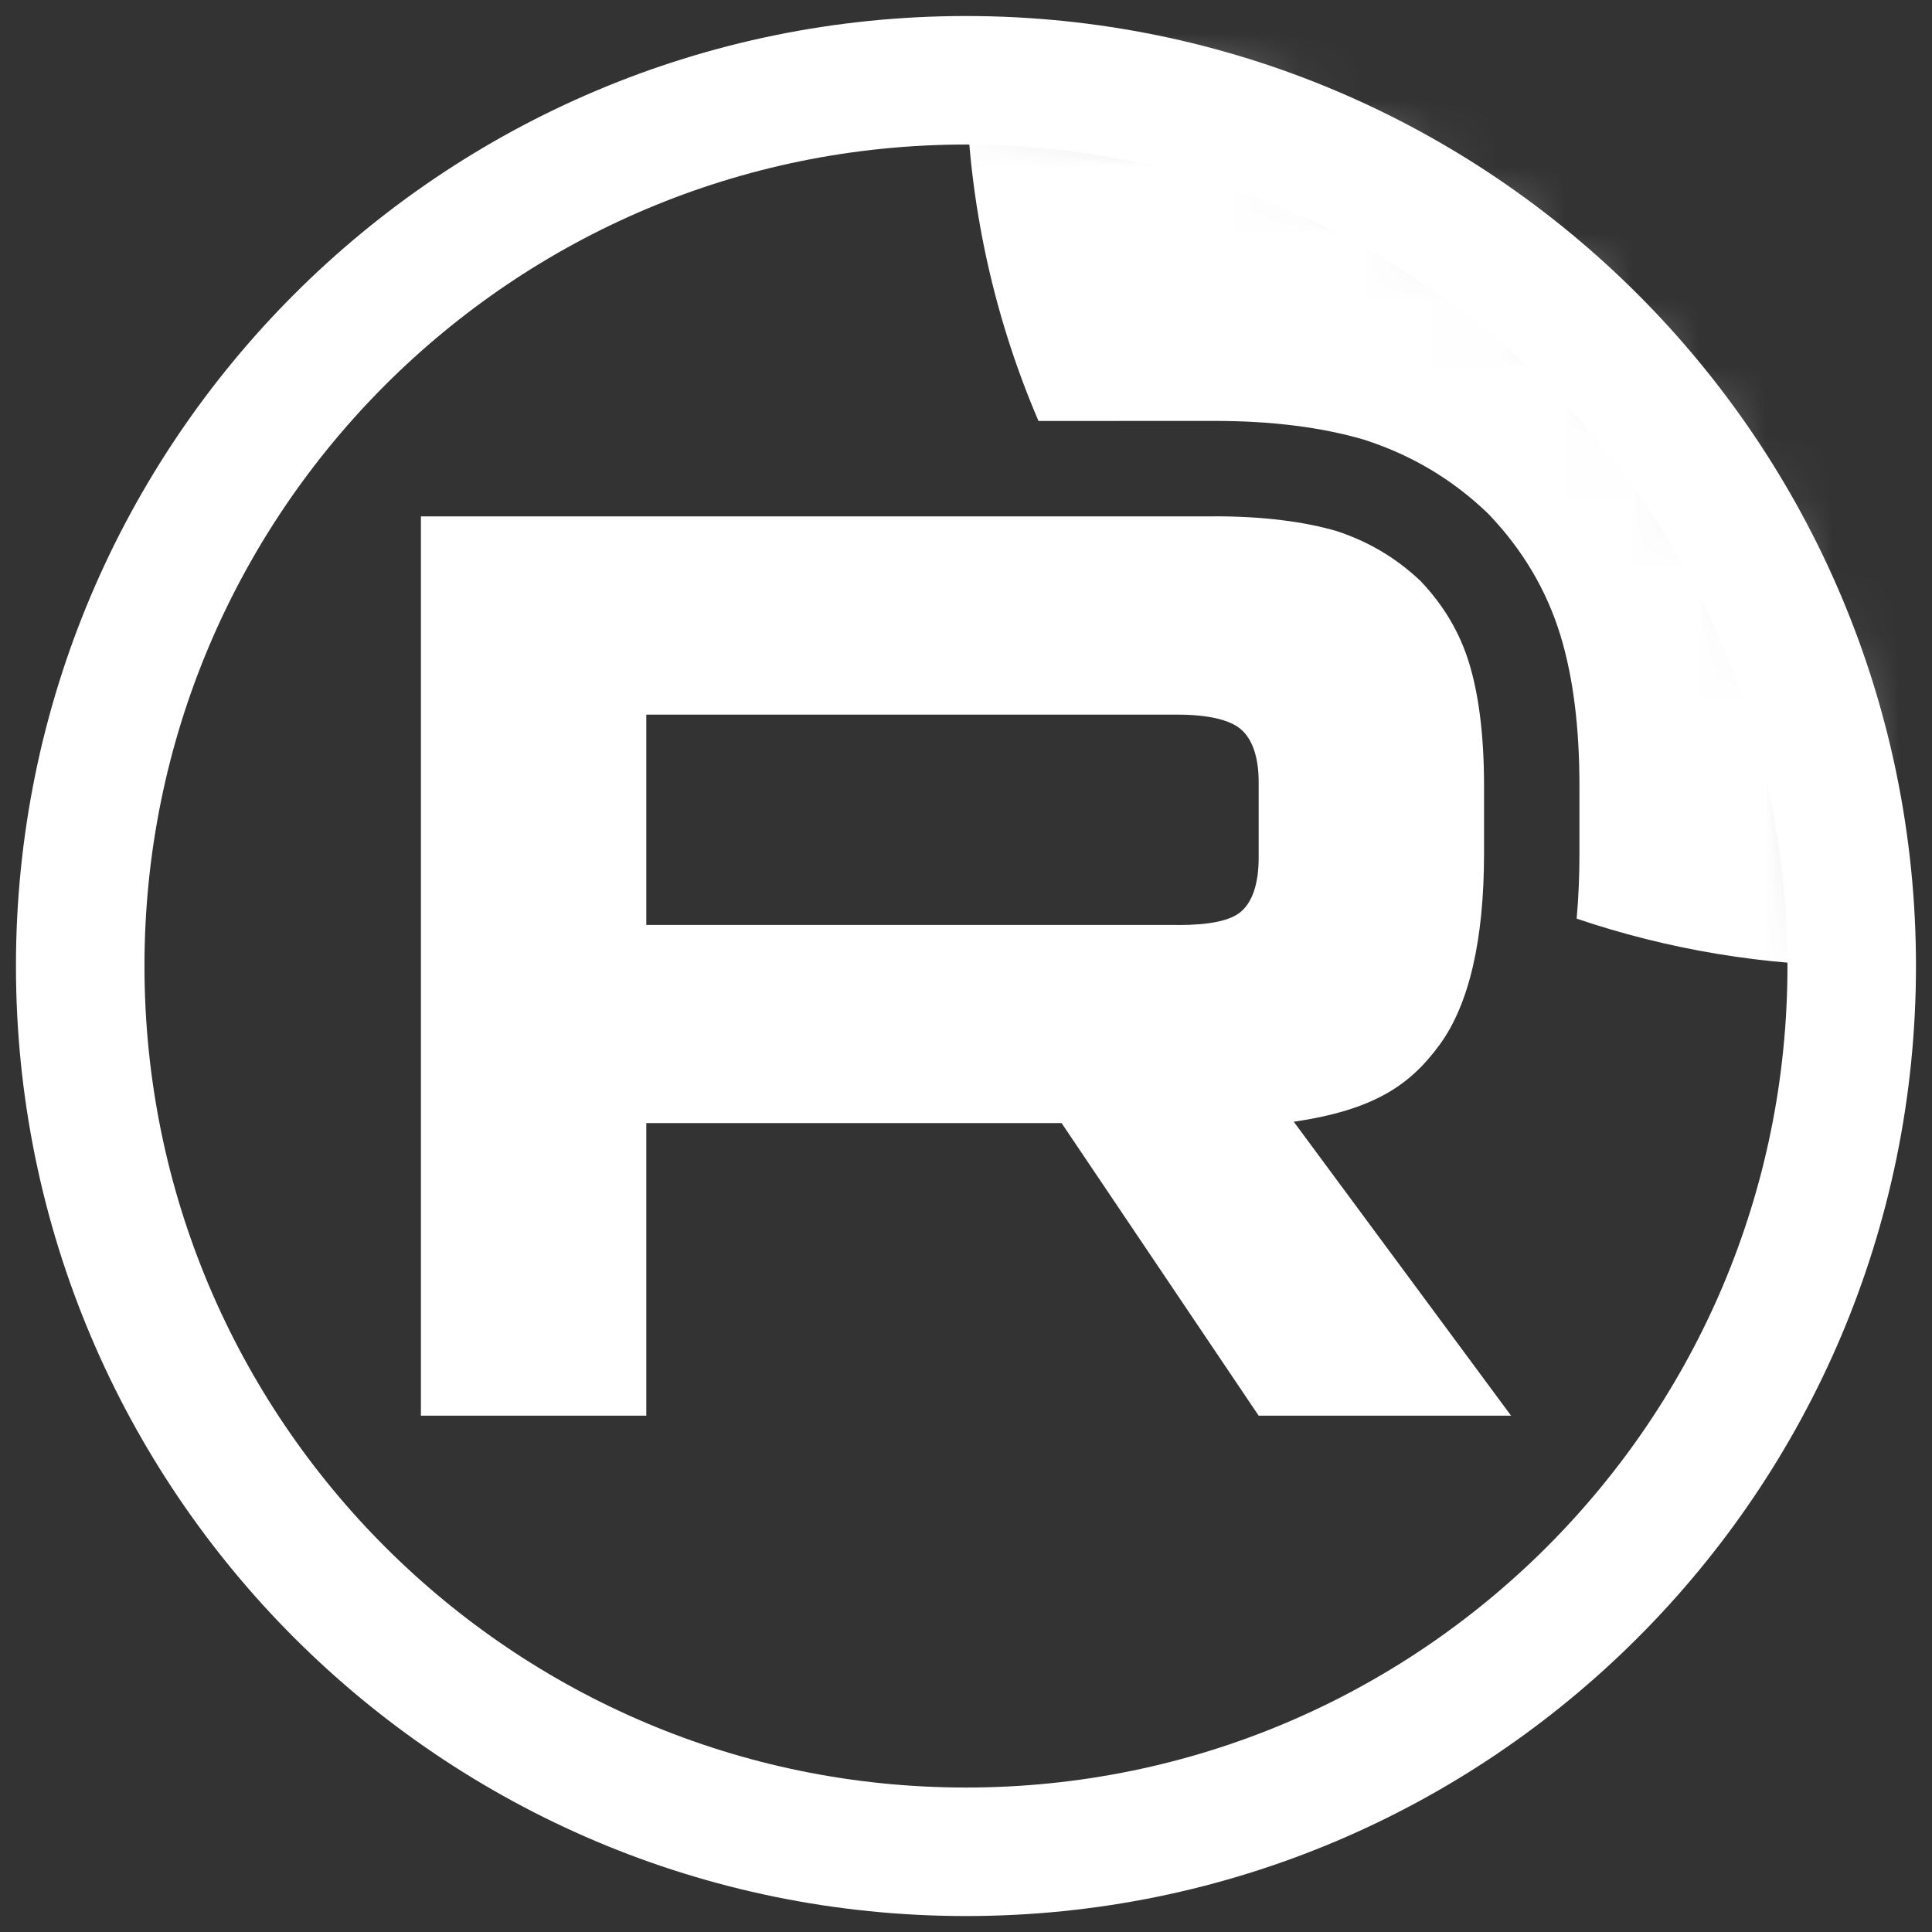
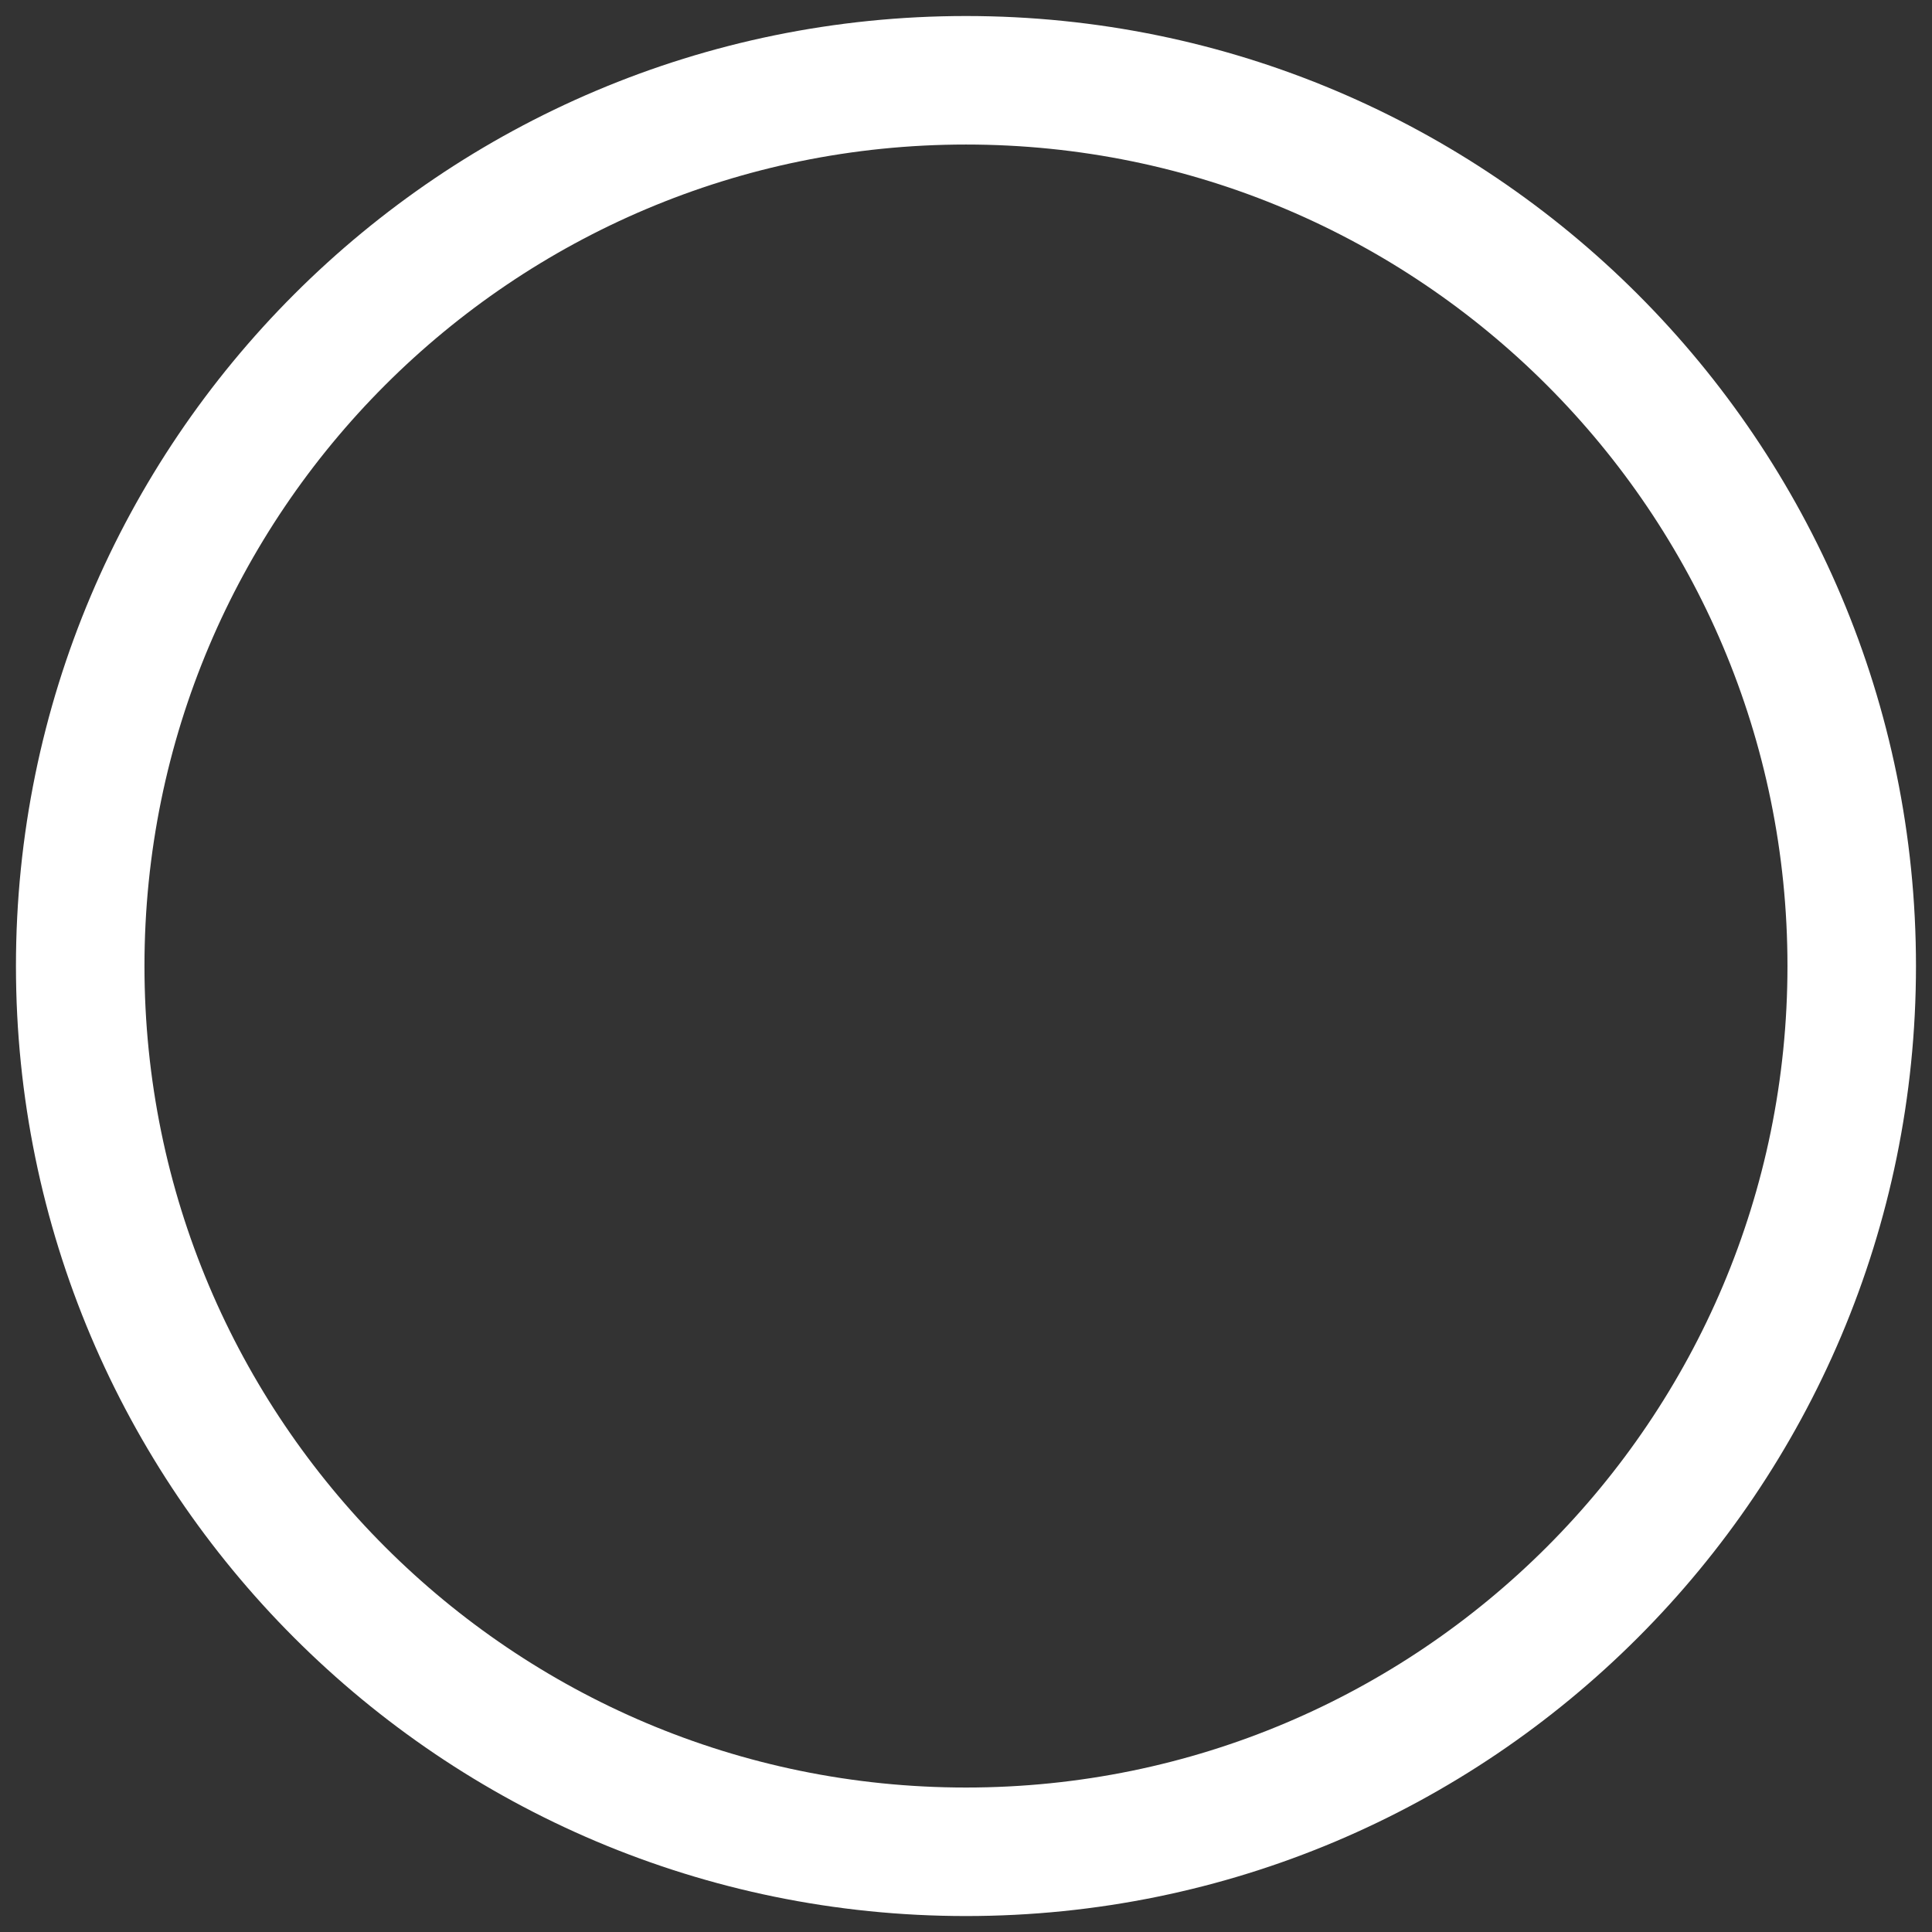
<svg xmlns="http://www.w3.org/2000/svg" width="29" height="29" viewBox="0 0 29 29" fill="none">
  <rect x="0" y="0" width="29" height="29" fill="#333333" stroke="none" />
  <mask id="mask0_2_396" style="mask-type:luminance" maskUnits="userSpaceOnUse" x="1" y="1" width="27" height="27">
    <path d="M28 14.5C28 7.044 21.956 1 14.5 1C7.044 1 1 7.044 1 14.5C1 21.956 7.044 28 14.5 28C21.956 28 28 21.956 28 14.5Z" fill="white" />
  </mask>
  <g mask="url(#mask0_2_396)">
-     <path d="M17.678 13.884H9.701V10.727H17.678C18.144 10.727 18.468 10.808 18.63 10.95C18.793 11.092 18.893 11.355 18.893 11.739V12.873C18.893 13.277 18.793 13.541 18.63 13.682C18.468 13.824 18.144 13.885 17.678 13.885V13.884ZM18.225 7.751H6.318V21.25H9.701V16.858H15.935L18.893 21.25H22.682L19.42 16.838C20.622 16.66 21.163 16.291 21.608 15.684C22.053 15.076 22.276 14.105 22.276 12.81V11.797C22.276 11.029 22.195 10.422 22.053 9.956C21.911 9.491 21.669 9.086 21.324 8.722C20.96 8.378 20.555 8.135 20.068 7.973C19.581 7.831 18.974 7.75 18.225 7.75V7.751Z" fill="white" />
-     <path d="M41.5 1C41.5 8.456 35.456 14.5 28 14.5C26.484 14.5 25.026 14.25 23.666 13.789C23.695 13.469 23.708 13.141 23.708 12.81V11.797C23.708 10.938 23.619 10.181 23.423 9.538C23.211 8.846 22.849 8.25 22.363 7.737L22.336 7.709L22.308 7.682C21.79 7.192 21.203 6.842 20.521 6.615L20.495 6.606L20.469 6.598C19.82 6.409 19.072 6.318 18.225 6.318H16.793V6.319H15.588C14.888 4.687 14.5 2.889 14.5 1C14.5 -6.456 20.544 -12.5 28 -12.5C35.456 -12.5 41.5 -6.456 41.5 1Z" fill="white" />
-   </g>
+     </g>
  <path d="M27.795 14.5C27.795 7.157 21.842 1.205 14.5 1.205C7.157 1.205 1.204 7.157 1.204 14.5C1.204 21.843 7.157 27.796 14.5 27.796C21.842 27.796 27.795 21.843 27.795 14.5Z" stroke="white" stroke-width="1.929" />
</svg>